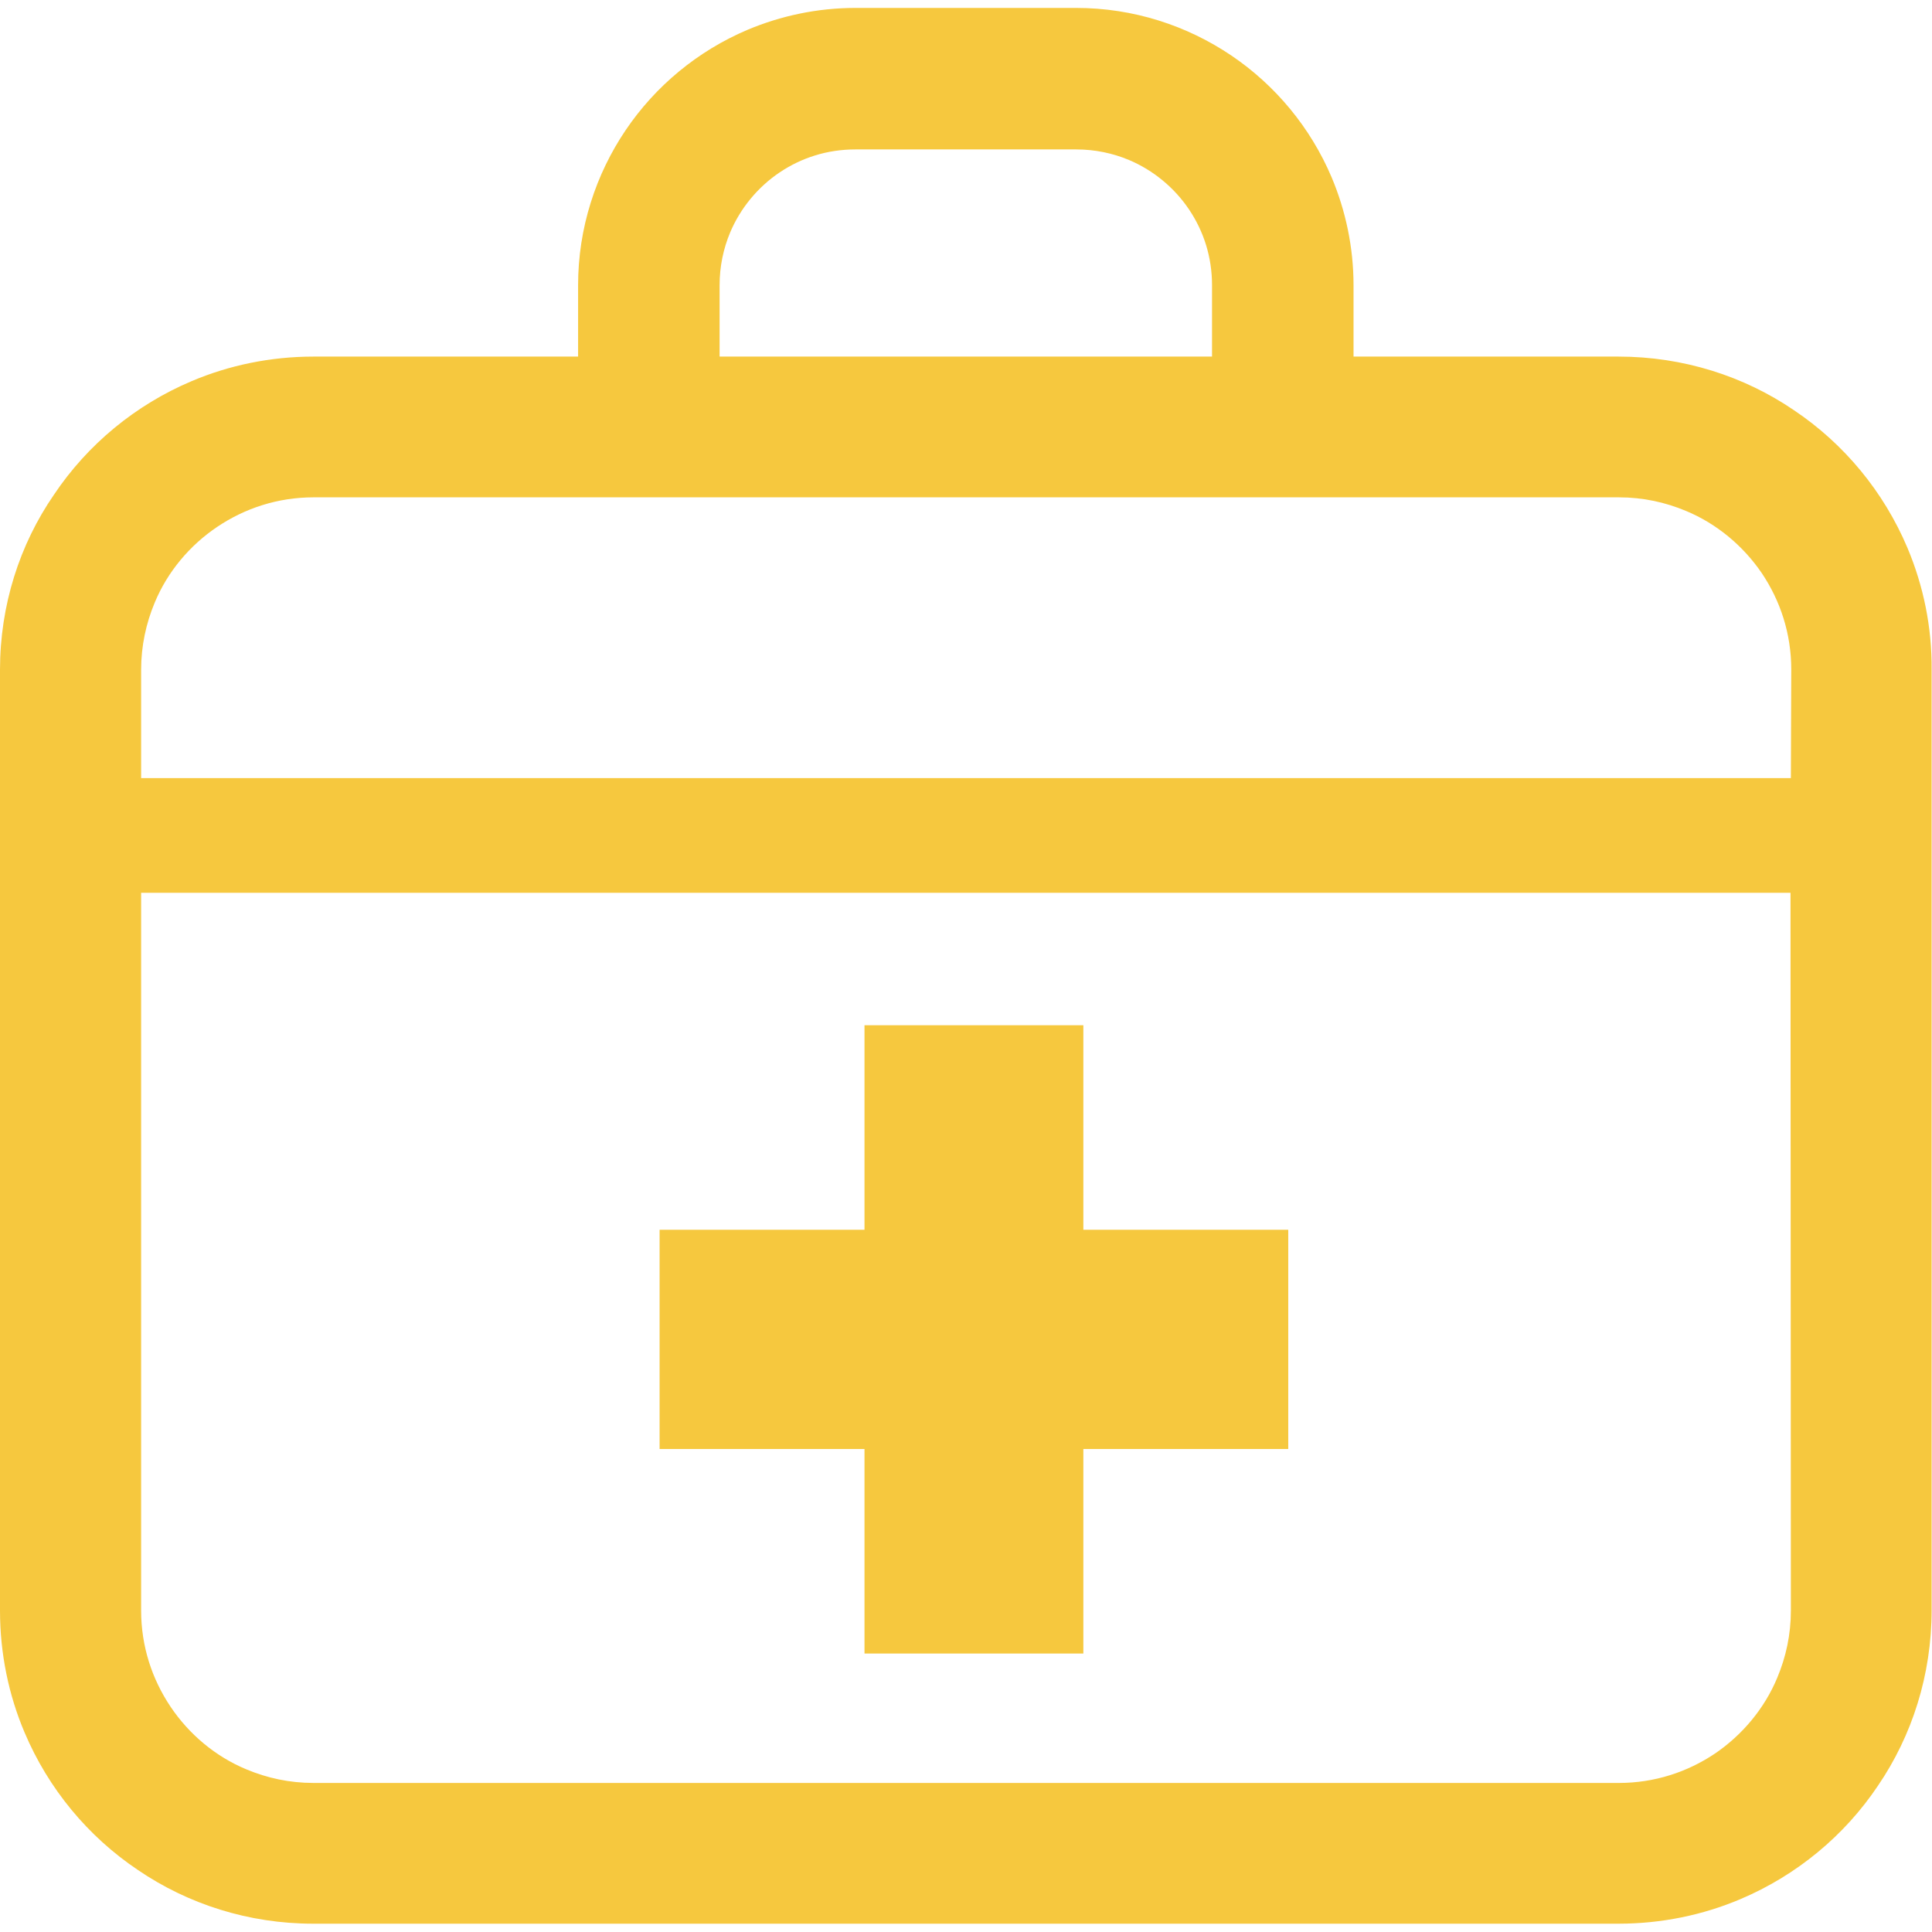
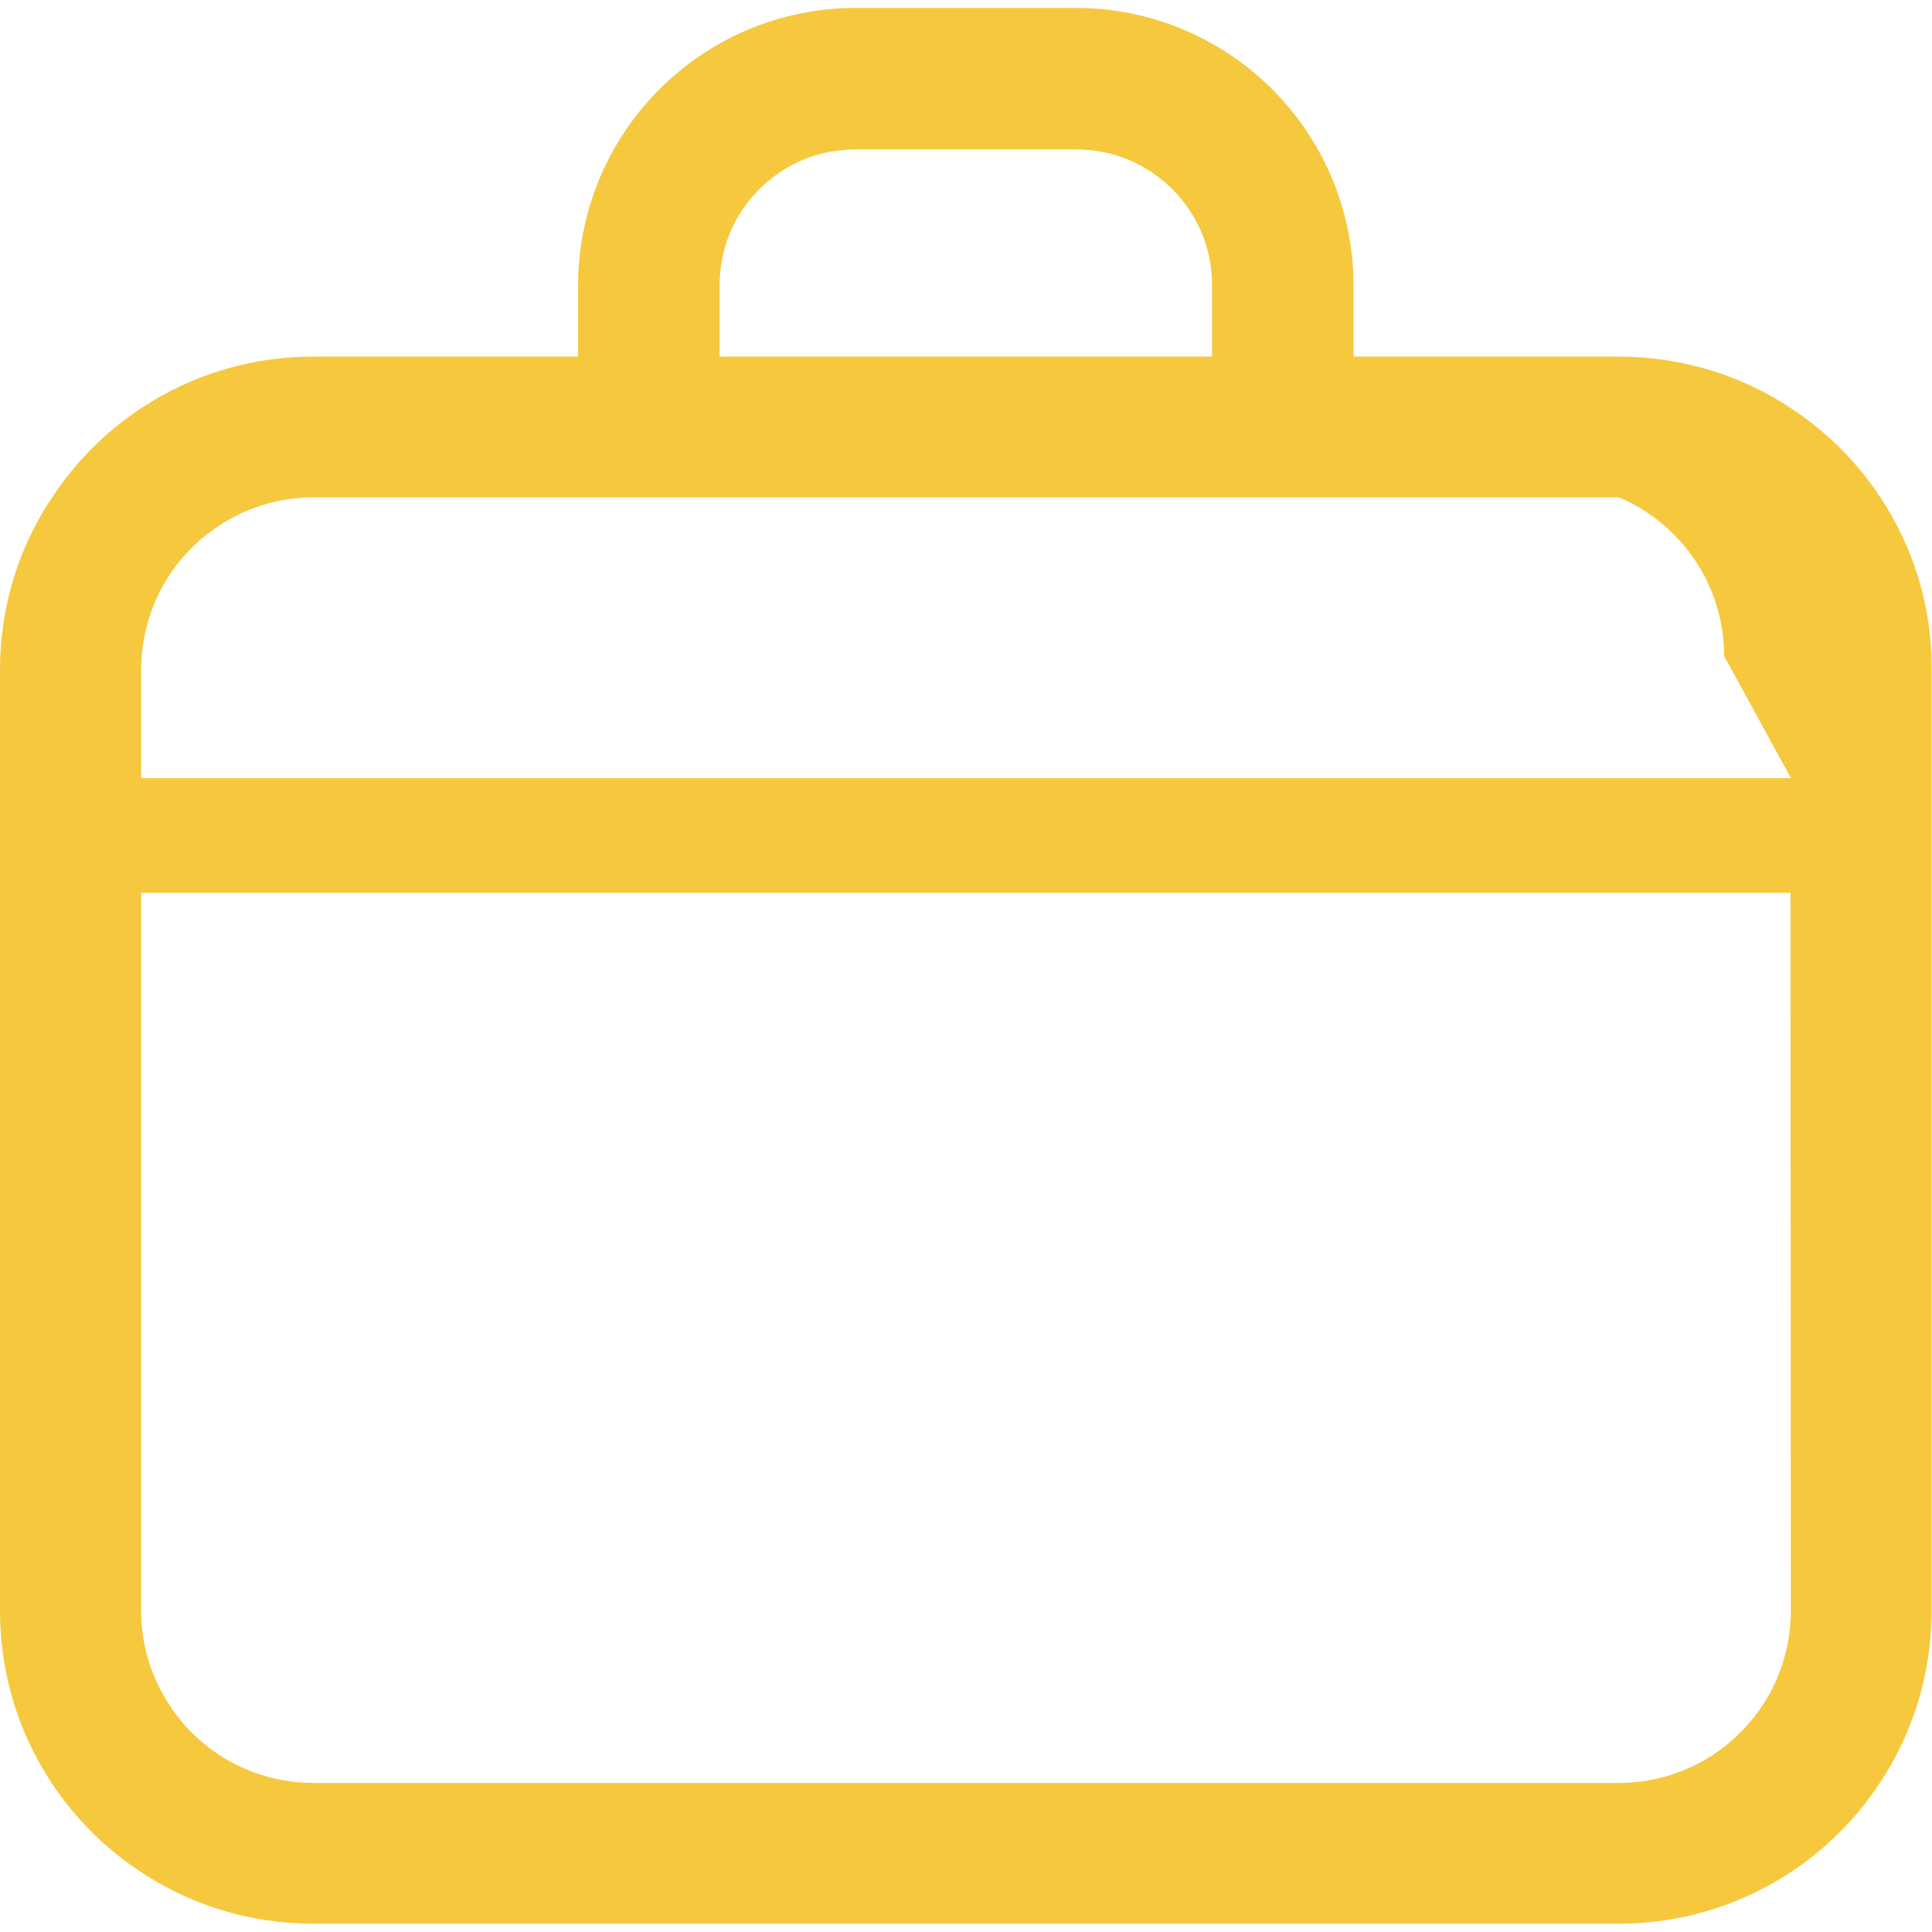
<svg xmlns="http://www.w3.org/2000/svg" version="1.1" id="_x32_" x="0px" y="0px" viewBox="0 0 512 512" style="enable-background:new 0 0 512 512;" xml:space="preserve">
  <style type="text/css">
	.st0{fill:#F6C83E;}
</style>
  <g>
-     <path class="st0" d="M505.5,145.2c-6.3-14.9-16.8-27.6-30.1-36.5c-13.2-9-29.3-14.2-46.5-14.2h-70.2V75.6c0-10.1-2.1-19.8-5.8-28.6   c-5.6-13.2-14.9-24.4-26.6-32.3c-11.7-7.9-25.9-12.6-41.1-12.6h-58.5c-10.1,0-19.8,2.1-28.6,5.8c-13.2,5.6-24.4,14.9-32.3,26.6   c-7.9,11.7-12.6,25.9-12.6,41.1v18.9H83.1c-11.4,0-22.4,2.3-32.3,6.5c-14.9,6.3-27.6,16.8-36.5,30.1C5.2,144.3,0,160.4,0,177.5   v249.3c0,11.4,2.3,22.4,6.5,32.3c6.3,14.9,16.8,27.6,30.1,36.5c13.2,9,29.3,14.2,46.4,14.2h345.9c11.4,0,22.4-2.3,32.3-6.5   c14.9-6.3,27.6-16.8,36.5-30.1c9-13.2,14.2-29.3,14.2-46.5V177.5C512,166.1,509.7,155.2,505.5,145.2z M190.7,75.6c0-5,1-9.7,2.8-14   c2.7-6.4,7.3-12,13.1-15.9c5.8-3.9,12.6-6.1,20.1-6.1h58.5c5,0,9.7,1,14,2.8c6.4,2.7,12,7.3,15.9,13.1c3.9,5.8,6.1,12.6,6.1,20.1   v18.9H190.7V75.6z M474.6,426.8c0,6.4-1.3,12.3-3.6,17.8c-3.4,8.2-9.3,15.2-16.5,20.1c-7.3,4.9-16,7.8-25.5,7.8H83.1   c-6.4,0-12.3-1.3-17.8-3.6c-8.2-3.4-15.2-9.3-20.1-16.6c-4.9-7.3-7.8-16-7.8-25.5V236.6h437.1L474.6,426.8L474.6,426.8z    M474.6,206.2H37.4v-28.7c0-6.3,1.3-12.3,3.6-17.8c3.4-8.2,9.3-15.2,16.6-20.1c7.3-4.9,16-7.8,25.5-7.8h345.9   c6.4,0,12.3,1.3,17.8,3.6c8.2,3.4,15.2,9.3,20.1,16.5c4.9,7.3,7.8,16,7.8,25.5L474.6,206.2L474.6,206.2z" />
-     <polygon class="st0" points="229.1,438.2 287.1,438.2 287.1,384 341.4,384 341.4,325.9 287.1,325.9 287.1,271.7 229.1,271.7    229.1,325.9 174.8,325.9 174.8,384 229.1,384  " />
+     <path class="st0" d="M505.5,145.2c-6.3-14.9-16.8-27.6-30.1-36.5c-13.2-9-29.3-14.2-46.5-14.2h-70.2V75.6c0-10.1-2.1-19.8-5.8-28.6   c-5.6-13.2-14.9-24.4-26.6-32.3c-11.7-7.9-25.9-12.6-41.1-12.6h-58.5c-10.1,0-19.8,2.1-28.6,5.8c-13.2,5.6-24.4,14.9-32.3,26.6   c-7.9,11.7-12.6,25.9-12.6,41.1v18.9H83.1c-11.4,0-22.4,2.3-32.3,6.5c-14.9,6.3-27.6,16.8-36.5,30.1C5.2,144.3,0,160.4,0,177.5   v249.3c0,11.4,2.3,22.4,6.5,32.3c6.3,14.9,16.8,27.6,30.1,36.5c13.2,9,29.3,14.2,46.4,14.2h345.9c11.4,0,22.4-2.3,32.3-6.5   c14.9-6.3,27.6-16.8,36.5-30.1c9-13.2,14.2-29.3,14.2-46.5V177.5C512,166.1,509.7,155.2,505.5,145.2z M190.7,75.6c0-5,1-9.7,2.8-14   c2.7-6.4,7.3-12,13.1-15.9c5.8-3.9,12.6-6.1,20.1-6.1h58.5c5,0,9.7,1,14,2.8c6.4,2.7,12,7.3,15.9,13.1c3.9,5.8,6.1,12.6,6.1,20.1   v18.9H190.7V75.6z M474.6,426.8c0,6.4-1.3,12.3-3.6,17.8c-3.4,8.2-9.3,15.2-16.5,20.1c-7.3,4.9-16,7.8-25.5,7.8H83.1   c-6.4,0-12.3-1.3-17.8-3.6c-8.2-3.4-15.2-9.3-20.1-16.6c-4.9-7.3-7.8-16-7.8-25.5V236.6h437.1L474.6,426.8L474.6,426.8z    M474.6,206.2H37.4v-28.7c0-6.3,1.3-12.3,3.6-17.8c3.4-8.2,9.3-15.2,16.6-20.1c7.3-4.9,16-7.8,25.5-7.8h345.9   c8.2,3.4,15.2,9.3,20.1,16.5c4.9,7.3,7.8,16,7.8,25.5L474.6,206.2L474.6,206.2z" />
  </g>
</svg>